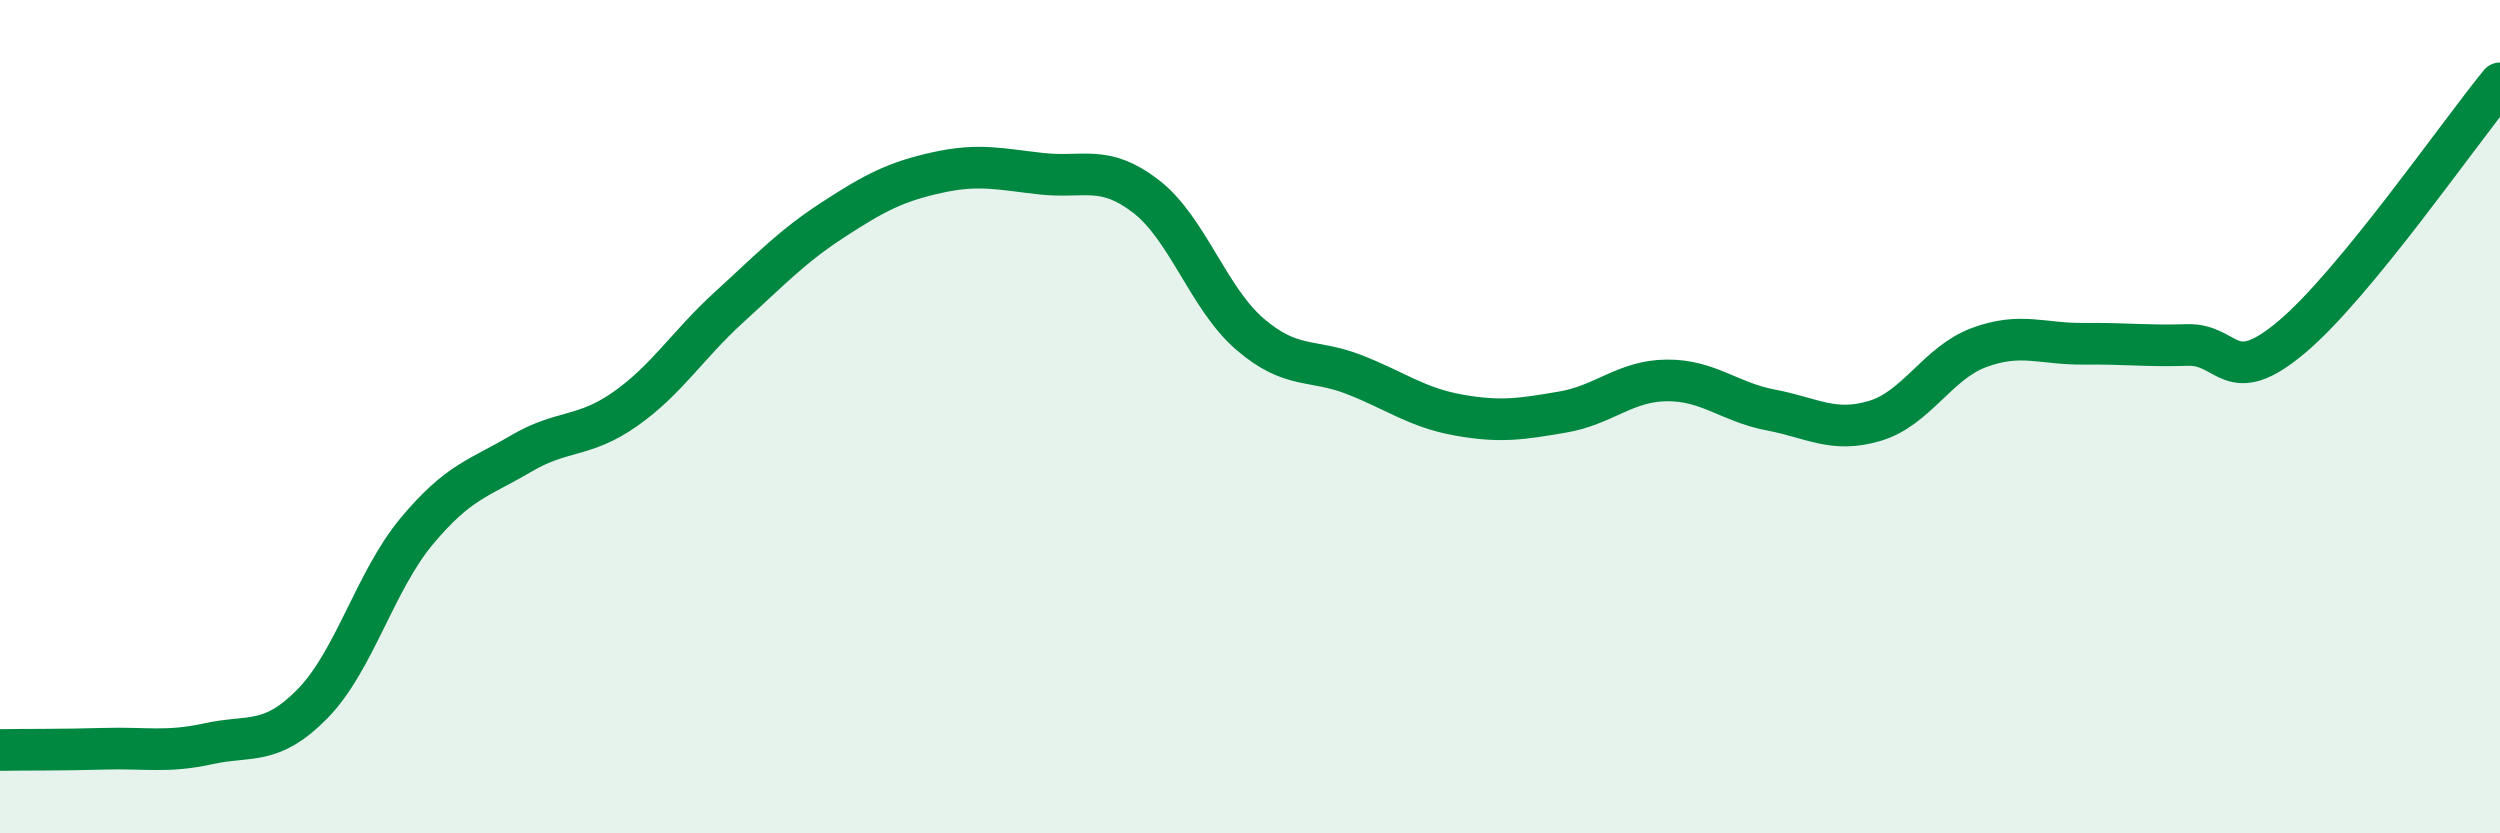
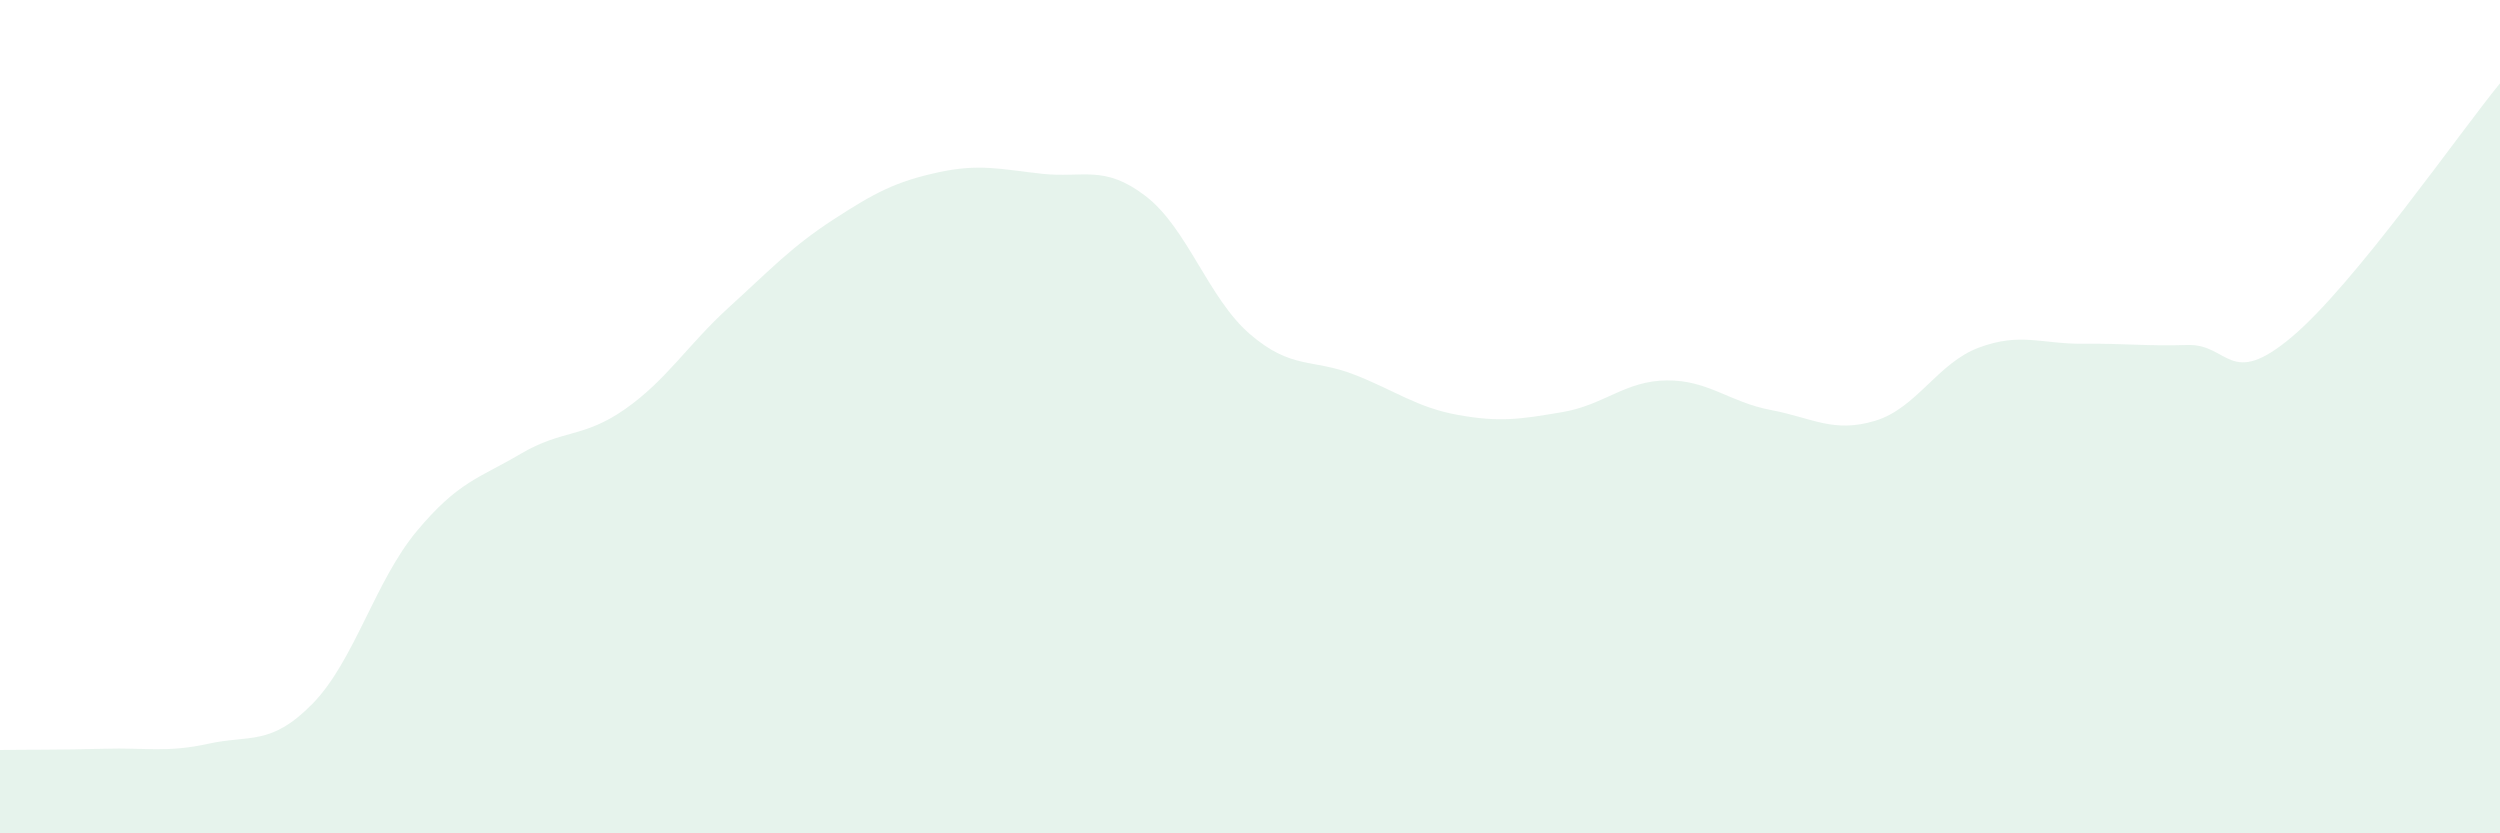
<svg xmlns="http://www.w3.org/2000/svg" width="60" height="20" viewBox="0 0 60 20">
  <path d="M 0,18 C 0.5,17.99 1.5,18 2.5,17.97 C 3.5,17.94 4,18.07 5,17.85 C 6,17.63 6.5,17.91 7.5,16.89 C 8.5,15.87 9,13.95 10,12.75 C 11,11.55 11.5,11.48 12.5,10.89 C 13.5,10.3 14,10.52 15,9.82 C 16,9.12 16.5,8.28 17.5,7.37 C 18.5,6.46 19,5.92 20,5.27 C 21,4.62 21.5,4.36 22.5,4.14 C 23.5,3.92 24,4.06 25,4.17 C 26,4.28 26.5,3.94 27.5,4.71 C 28.5,5.48 29,7.16 30,8.02 C 31,8.88 31.5,8.6 32.5,8.99 C 33.5,9.38 34,9.78 35,9.96 C 36,10.14 36.5,10.06 37.5,9.89 C 38.5,9.72 39,9.14 40,9.13 C 41,9.12 41.5,9.65 42.5,9.84 C 43.5,10.03 44,10.4 45,10.1 C 46,9.8 46.5,8.71 47.5,8.34 C 48.5,7.97 49,8.26 50,8.25 C 51,8.24 51.5,8.31 52.5,8.28 C 53.5,8.25 53.5,9.35 55,8.09 C 56.5,6.83 59,3.22 60,2L60 20L0 20Z" fill="#008740" opacity="0.1" stroke-linecap="round" stroke-linejoin="round" />
-   <path d="M 0,18 C 0.5,17.99 1.5,18 2.5,17.97 C 3.5,17.94 4,18.07 5,17.85 C 6,17.63 6.5,17.91 7.5,16.89 C 8.5,15.87 9,13.95 10,12.75 C 11,11.55 11.5,11.48 12.5,10.89 C 13.5,10.3 14,10.52 15,9.82 C 16,9.12 16.5,8.28 17.5,7.37 C 18.5,6.46 19,5.92 20,5.27 C 21,4.62 21.5,4.36 22.5,4.14 C 23.5,3.92 24,4.06 25,4.17 C 26,4.28 26.5,3.94 27.5,4.71 C 28.5,5.48 29,7.16 30,8.02 C 31,8.88 31.5,8.6 32.5,8.99 C 33.5,9.38 34,9.78 35,9.96 C 36,10.14 36.5,10.06 37.5,9.89 C 38.5,9.72 39,9.14 40,9.13 C 41,9.12 41.5,9.65 42.5,9.84 C 43.5,10.03 44,10.4 45,10.1 C 46,9.8 46.5,8.71 47.5,8.34 C 48.5,7.97 49,8.26 50,8.25 C 51,8.24 51.5,8.31 52.5,8.28 C 53.5,8.25 53.5,9.35 55,8.09 C 56.5,6.83 59,3.22 60,2" stroke="#008740" stroke-width="1" fill="none" stroke-linecap="round" stroke-linejoin="round" />
</svg>